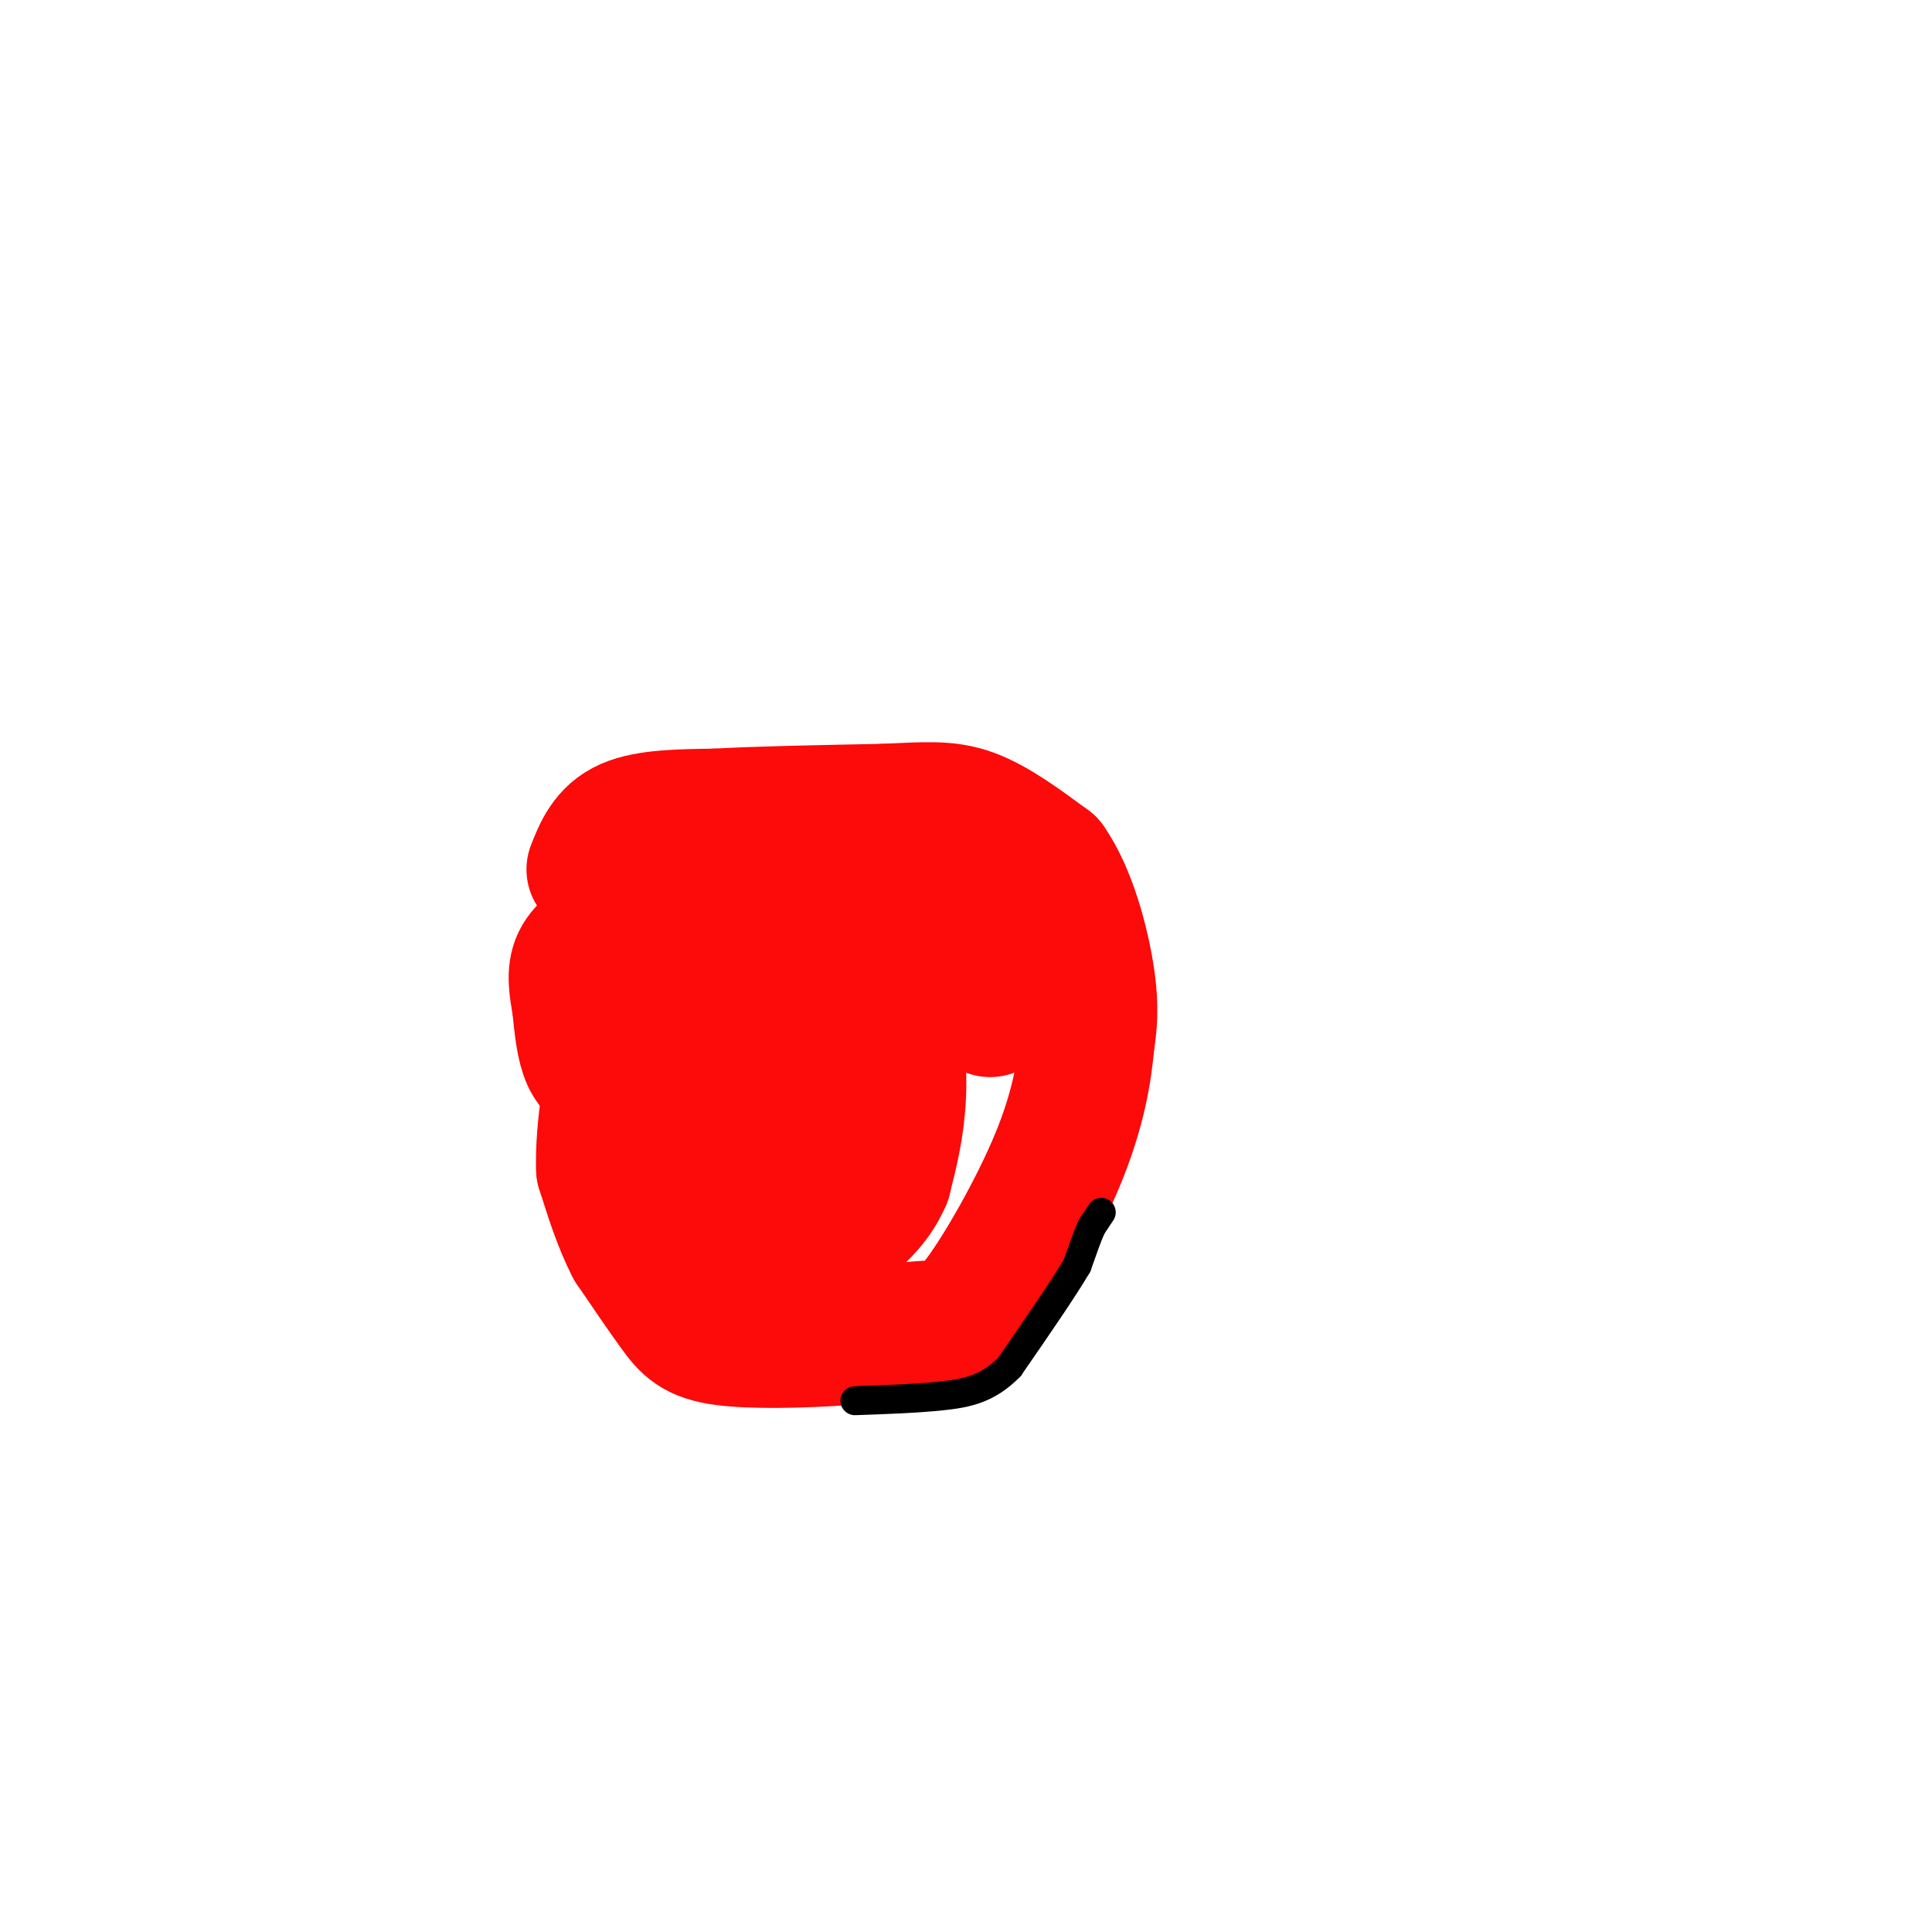
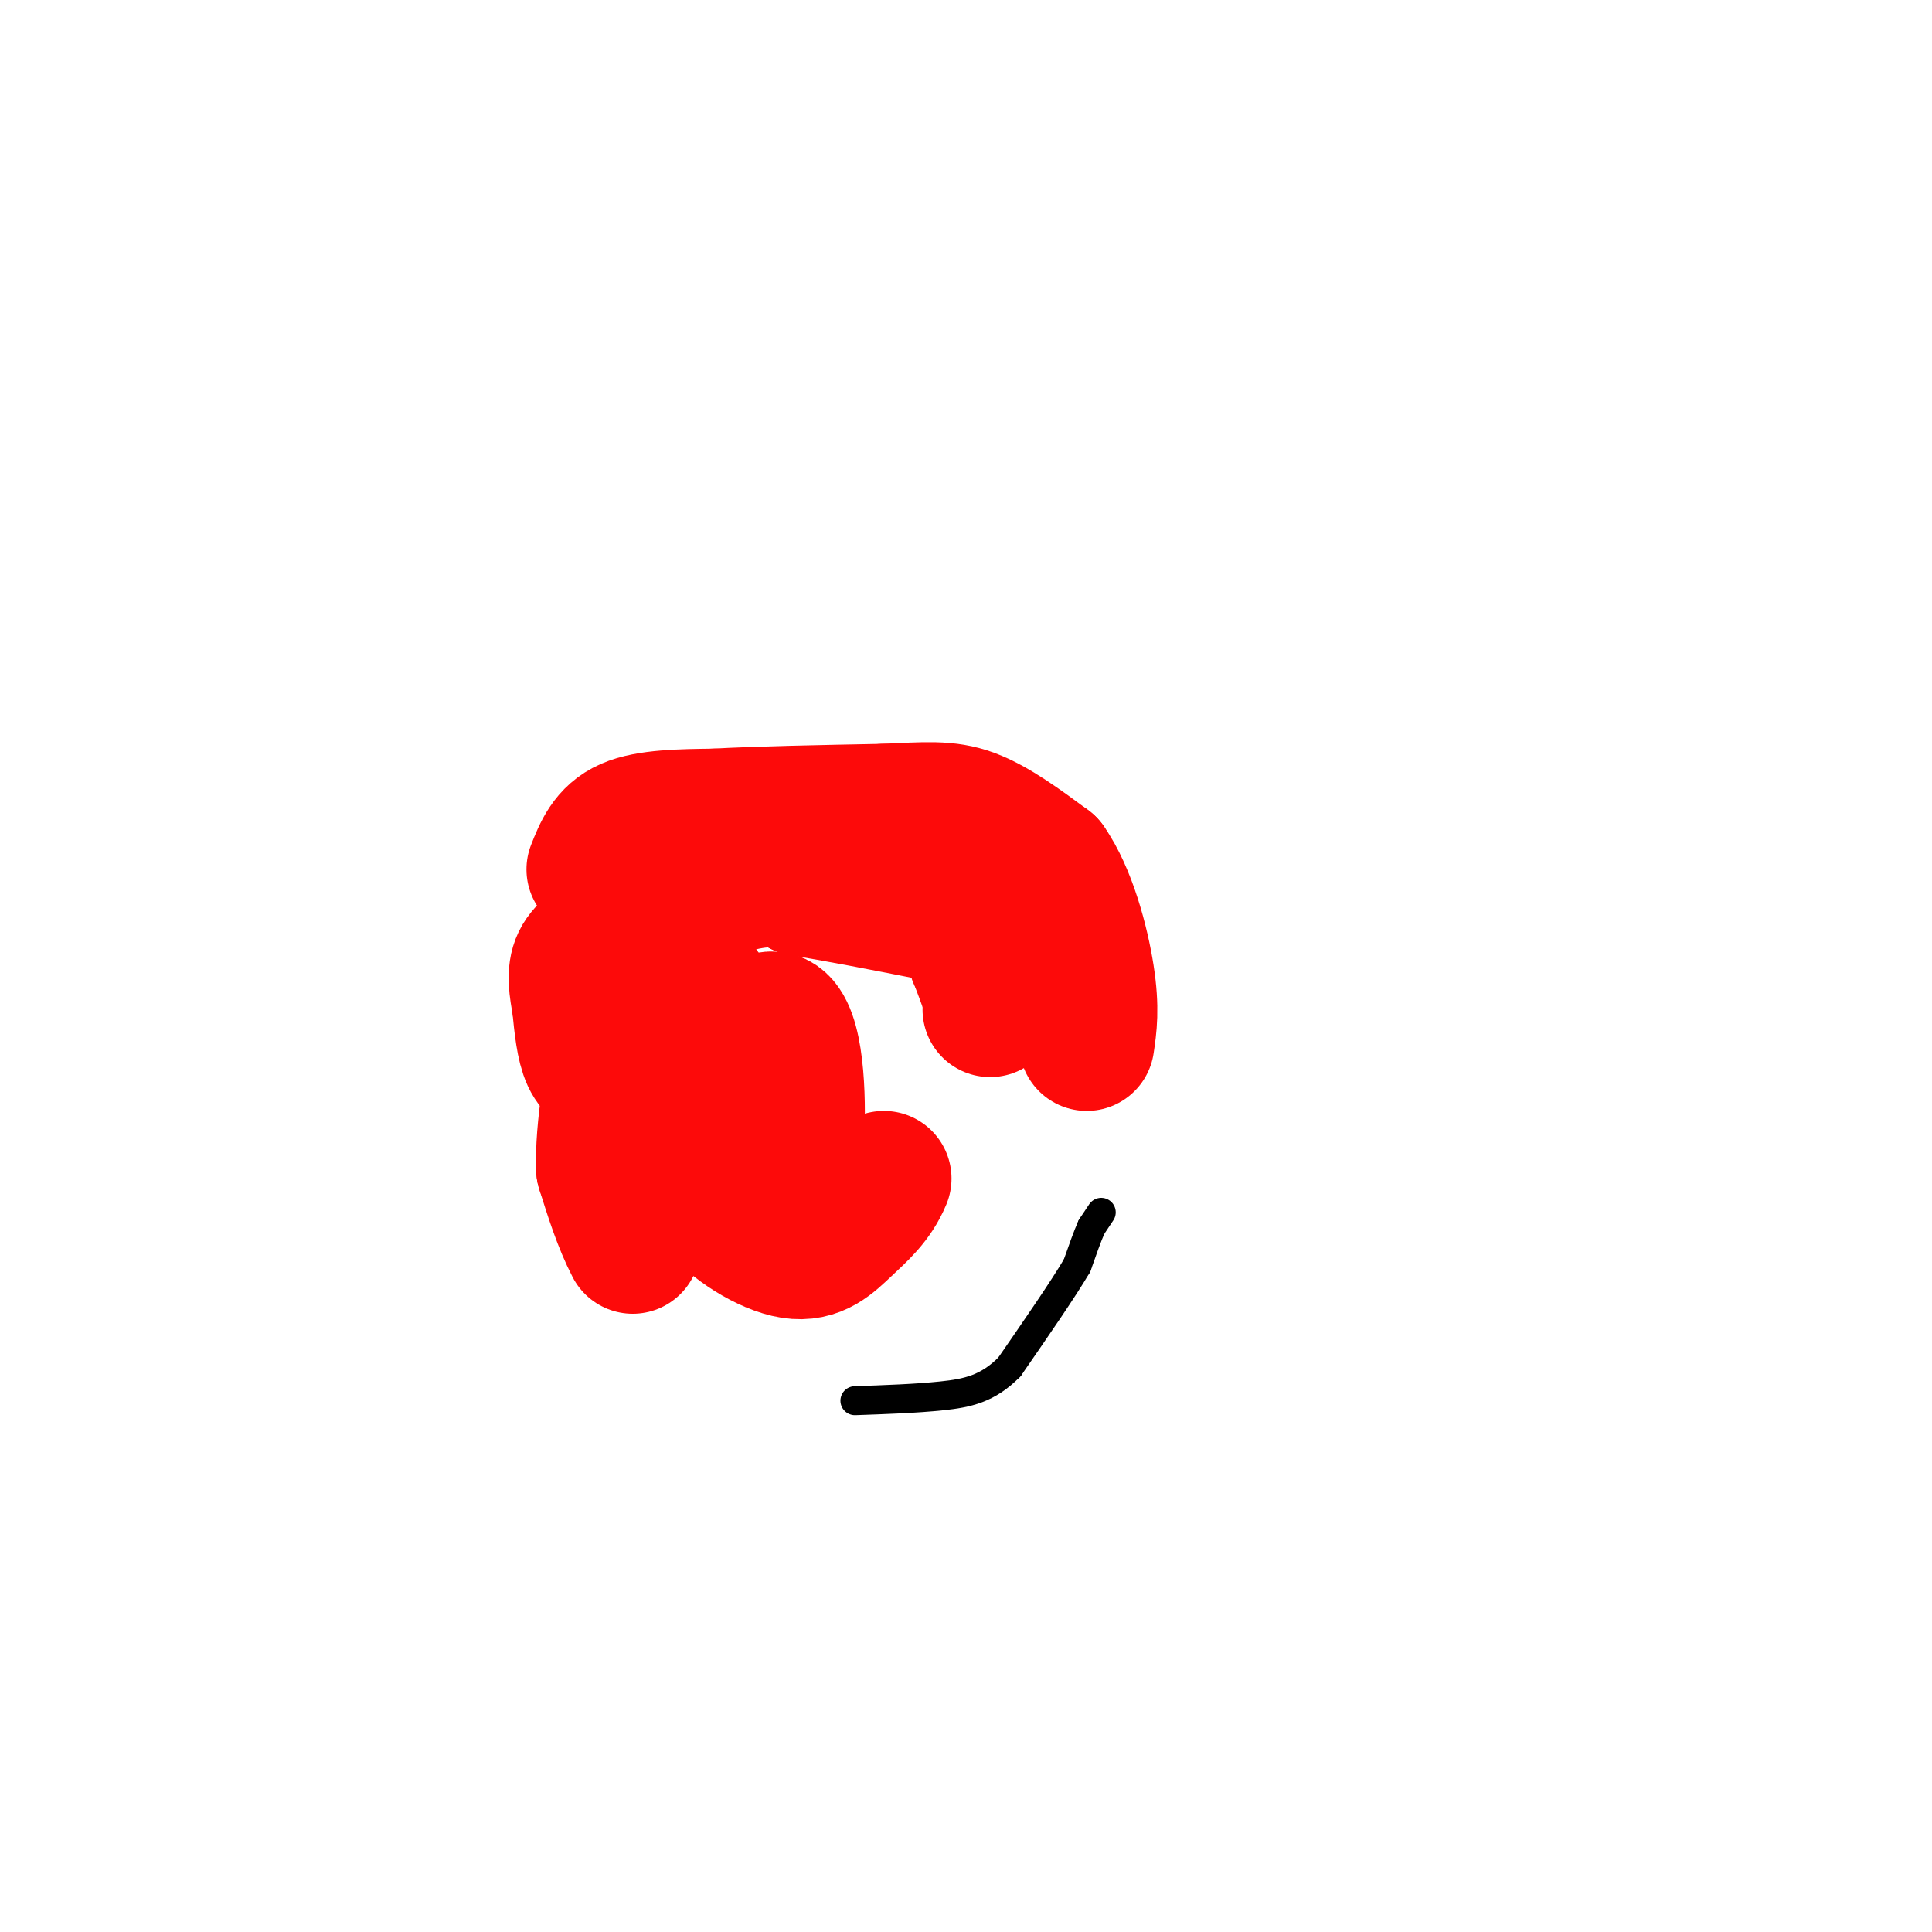
<svg xmlns="http://www.w3.org/2000/svg" viewBox="0 0 400 400" version="1.1">
  <g fill="none" stroke="#FD0A0A" stroke-width="28" stroke-linecap="round" stroke-linejoin="round">
    <path d="M123,180c1.417,-3.583 2.833,-7.167 7,-9c4.167,-1.833 11.083,-1.917 18,-2" />
    <path d="M148,169c8.833,-0.500 21.917,-0.750 35,-1" />
    <path d="M183,168c8.733,-0.378 13.067,-0.822 18,1c4.933,1.822 10.467,5.911 16,10" />
    <path d="M217,179c4.267,6.044 6.933,16.156 8,23c1.067,6.844 0.533,10.422 0,14" />
-     <path d="M225,216c-0.507,5.933 -1.775,13.766 -6,24c-4.225,10.234 -11.407,22.871 -16,29c-4.593,6.129 -6.598,5.751 -11,6c-4.402,0.249 -11.201,1.124 -18,2" />
-     <path d="M174,277c-7.726,0.512 -18.042,0.792 -24,0c-5.958,-0.792 -7.560,-2.655 -10,-6c-2.440,-3.345 -5.720,-8.173 -9,-13" />
    <path d="M131,258c-2.500,-4.833 -4.250,-10.417 -6,-16" />
    <path d="M125,242c-0.333,-8.000 1.833,-20.000 4,-32" />
-     <path d="M129,210c2.133,-7.333 5.467,-9.667 11,-11c5.533,-1.333 13.267,-1.667 21,-2" />
-     <path d="M161,197c6.203,0.134 11.209,1.469 15,3c3.791,1.531 6.367,3.258 8,8c1.633,4.742 2.324,12.498 2,19c-0.324,6.502 -1.662,11.751 -3,17" />
+     <path d="M129,210c2.133,-7.333 5.467,-9.667 11,-11" />
    <path d="M183,244c-1.855,4.477 -4.992,7.169 -8,10c-3.008,2.831 -5.887,5.801 -11,5c-5.113,-0.801 -12.461,-5.372 -16,-10c-3.539,-4.628 -3.270,-9.314 -3,-14" />
    <path d="M145,235c-0.726,-10.036 -1.042,-28.125 0,-30c1.042,-1.875 3.440,12.464 3,21c-0.440,8.536 -3.720,11.268 -7,14" />
    <path d="M141,240c-1.571,1.646 -1.998,-1.239 2,-9c3.998,-7.761 12.423,-20.397 17,-20c4.577,0.397 5.308,13.828 5,23c-0.308,9.172 -1.654,14.086 -3,19" />
-     <path d="M162,253c-2.030,0.515 -5.606,-7.697 -6,-16c-0.394,-8.303 2.394,-16.697 2,-18c-0.394,-1.303 -3.970,4.485 -7,5c-3.030,0.515 -5.515,-4.242 -8,-9" />
    <path d="M143,215c-1.500,-1.833 -1.250,-1.917 -1,-2" />
    <path d="M127,223c-1.917,-0.750 -3.833,-1.500 -5,-4c-1.167,-2.500 -1.583,-6.750 -2,-11" />
    <path d="M120,208c-0.622,-3.444 -1.178,-6.556 0,-9c1.178,-2.444 4.089,-4.222 7,-6" />
    <path d="M127,193c6.289,-3.200 18.511,-8.200 26,-10c7.489,-1.800 10.244,-0.400 13,1" />
    <path d="M166,184c6.667,1.000 16.833,3.000 27,5" />
    <path d="M193,189c5.667,1.667 6.333,3.333 7,5" />
    <path d="M200,194c1.500,1.500 1.750,2.750 2,4" />
    <path d="M202,198c0.833,2.000 1.917,5.000 3,8" />
    <path d="M205,206c0.500,1.833 0.250,2.417 0,3" />
  </g>
  <g fill="none" stroke="#000000" stroke-width="6" stroke-linecap="round" stroke-linejoin="round">
    <path d="M228,251c0.000,0.000 -2.000,3.000 -2,3" />
    <path d="M226,254c-0.833,1.833 -1.917,4.917 -3,8" />
    <path d="M223,262c-2.833,4.833 -8.417,12.917 -14,21" />
    <path d="M209,283c-4.489,4.556 -8.711,5.444 -14,6c-5.289,0.556 -11.644,0.778 -18,1" />
  </g>
</svg>